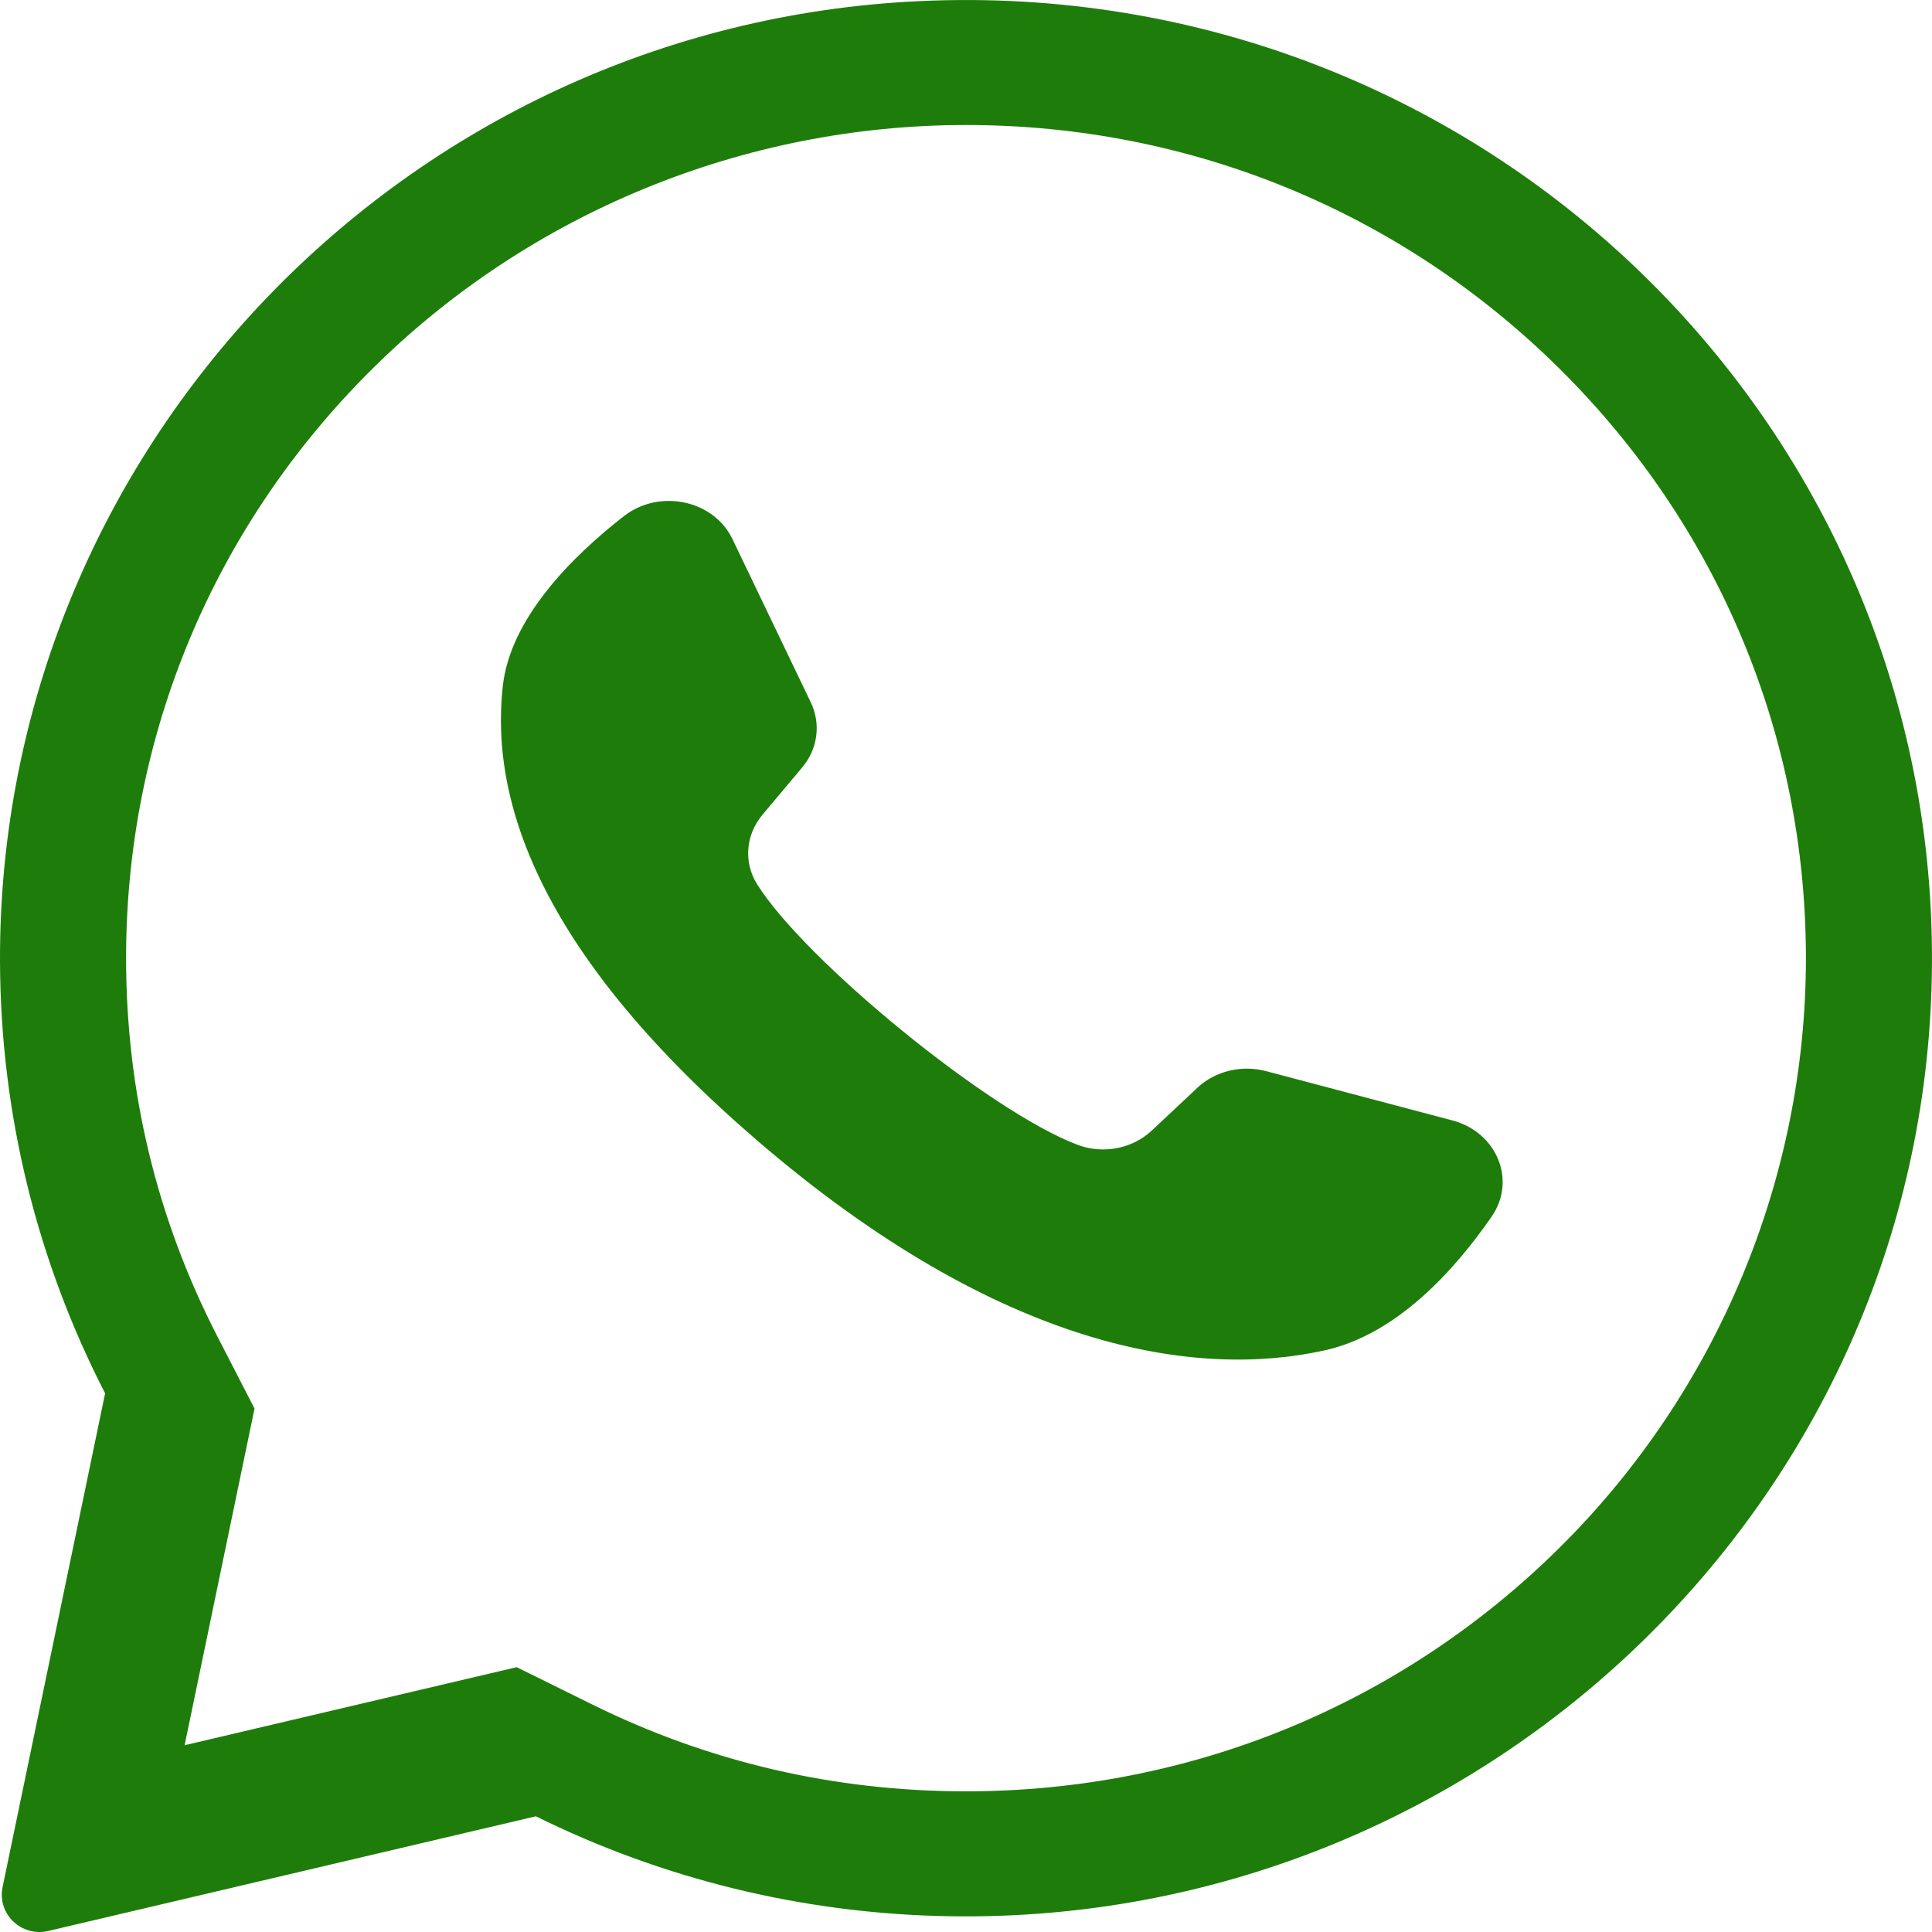
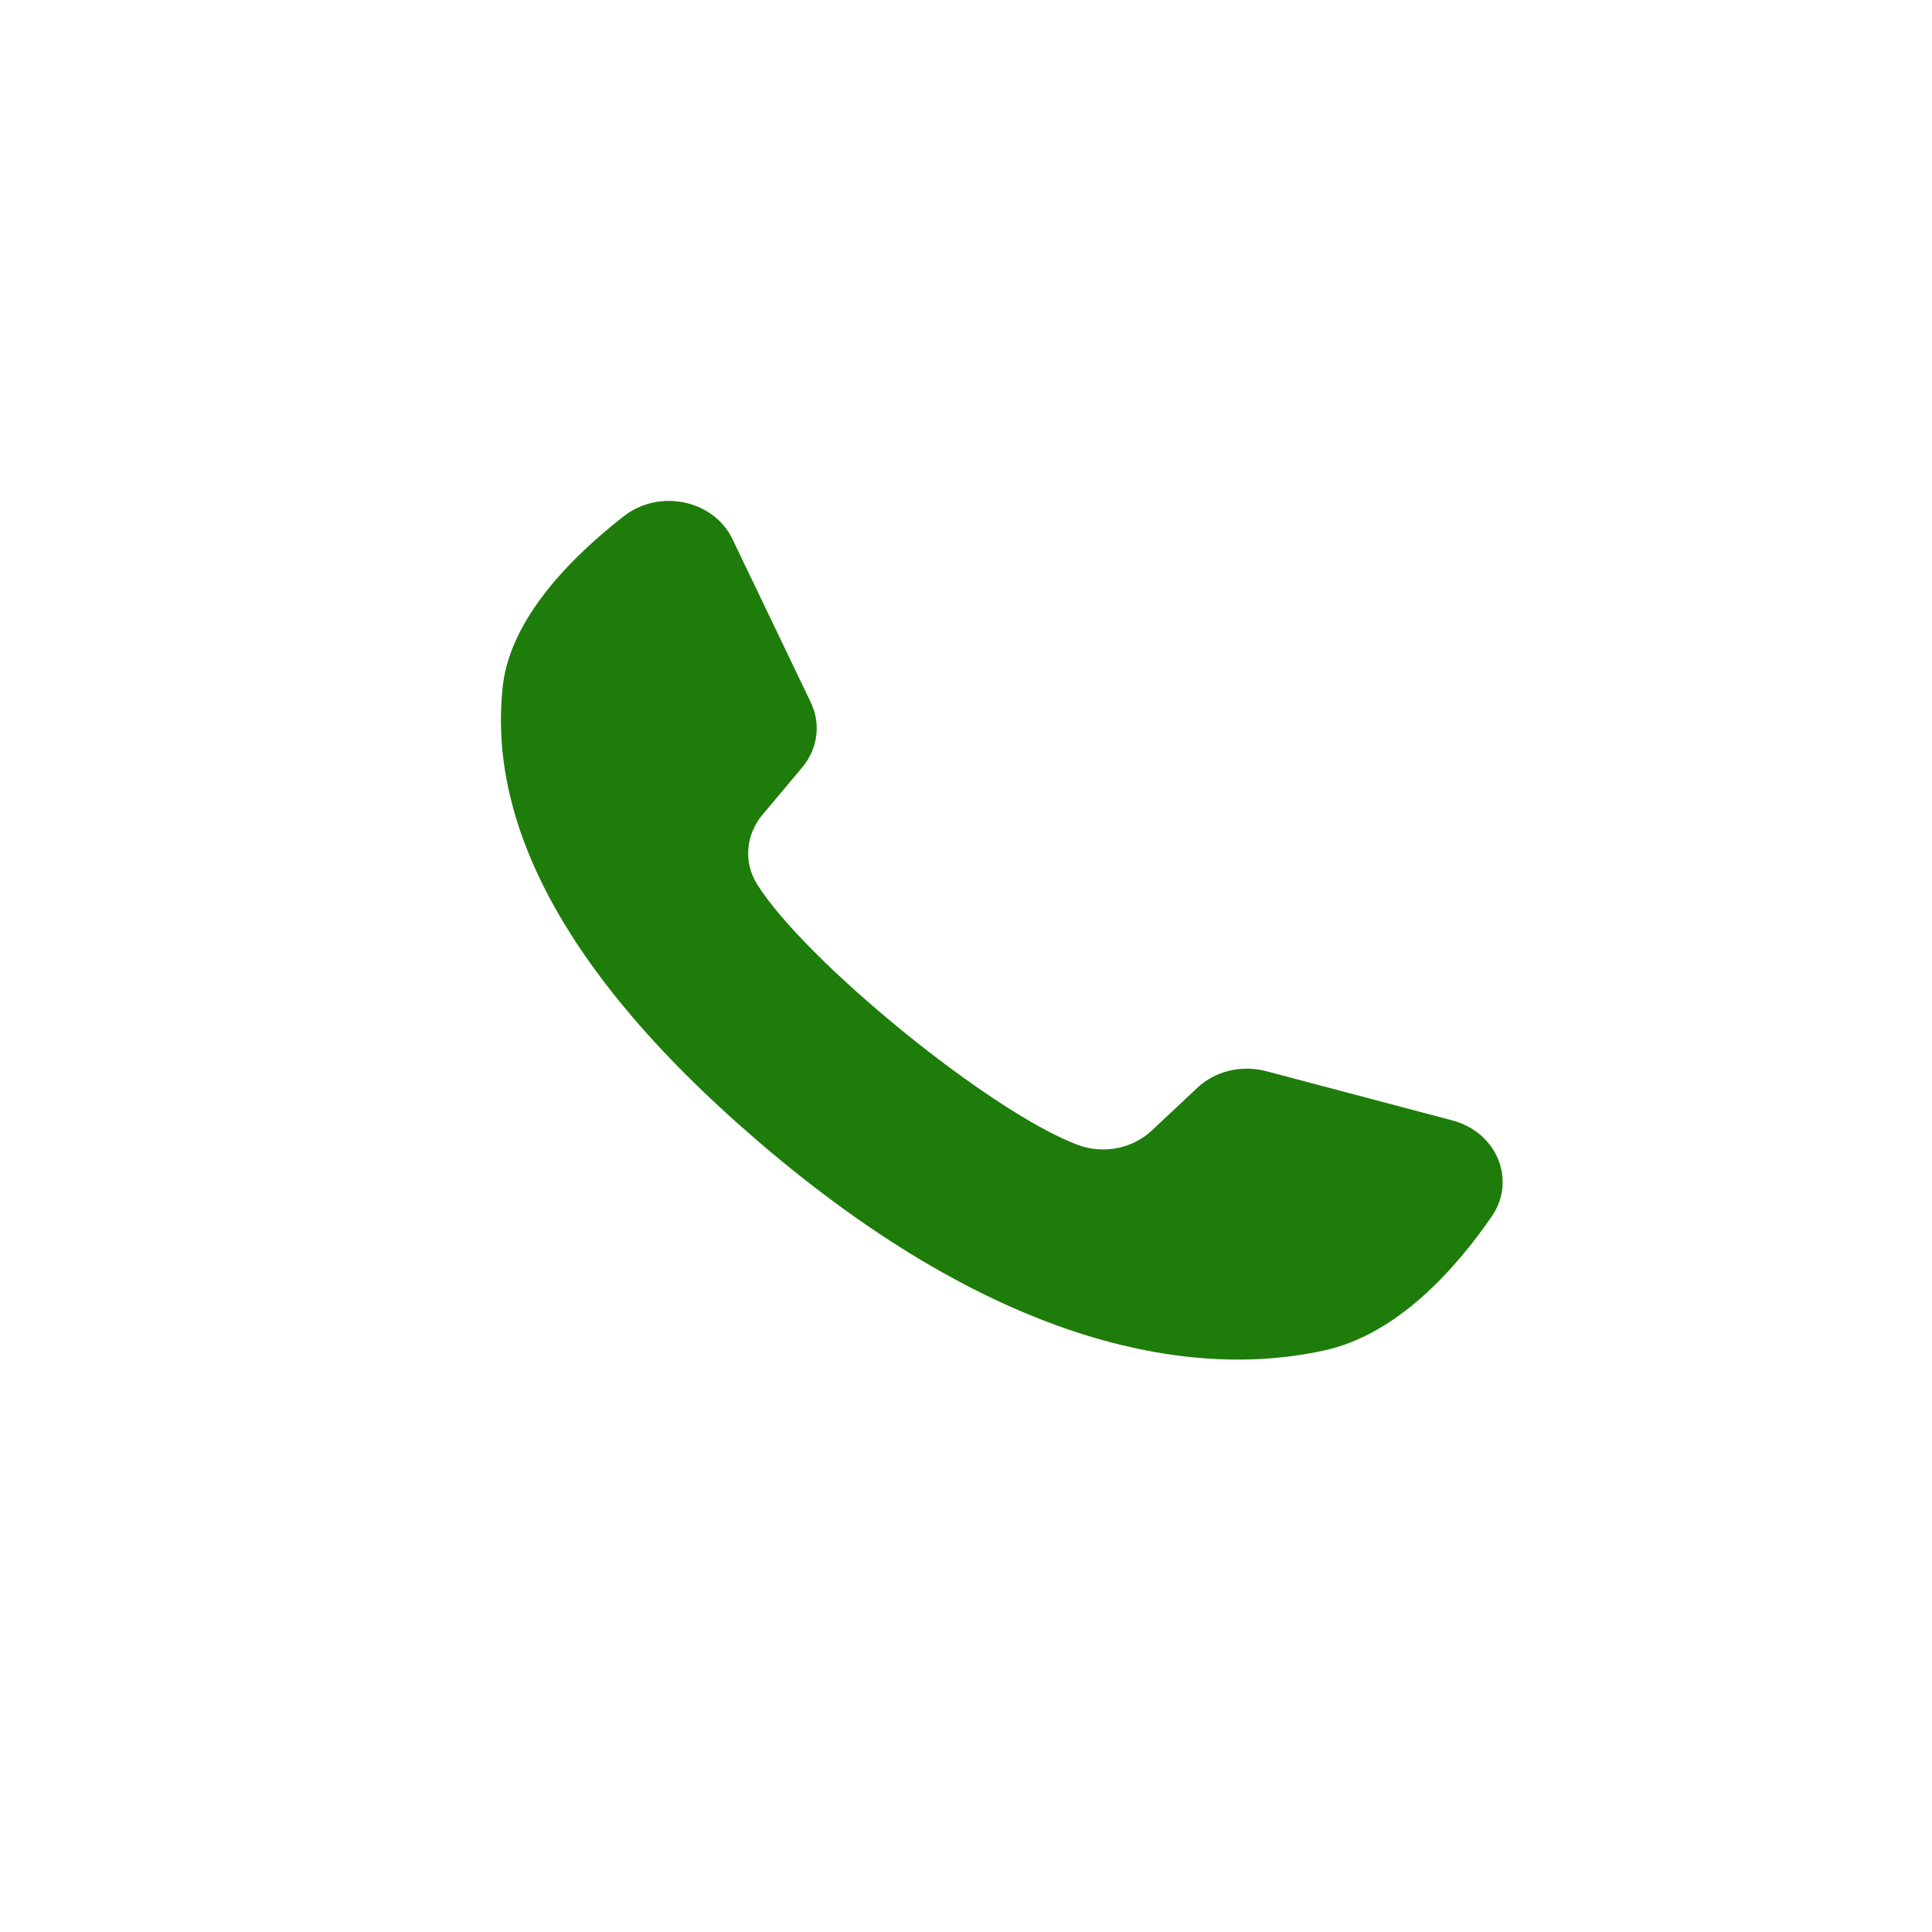
<svg xmlns="http://www.w3.org/2000/svg" width="27px" height="27px" viewBox="0 0 27 27" version="1.1">
  <title>whatsapp</title>
  <desc>Created with Sketch.</desc>
  <g id="Desktop" stroke="none" stroke-width="1" fill="none" fill-rule="evenodd">
    <g id="Grado" transform="translate(-376, -735)" fill="#1E7D0A" fill-rule="nonzero">
      <g id="whatsapp" transform="translate(376, 735)">
-         <path d="M12.84,0.016 C5.651,0.355 -0.022,6.294 6.2664609e-05,13.432 C0.007,15.607 0.536,17.659 1.469,19.472 L0.036,26.373 C-0.041,26.747 0.298,27.073 0.672,26.986 L7.489,25.383 C9.241,26.249 11.208,26.749 13.29,26.78 C20.638,26.892 26.764,21.105 26.993,13.819 C27.239,6.009 20.741,-0.358 12.84,0.016 Z M21.8,21.624 C19.583,23.823 16.635,25.034 13.5,25.034 C11.664,25.034 9.906,24.626 8.276,23.82 L7.221,23.299 L2.58,24.39 L3.557,19.685 L3.038,18.677 C2.191,17.032 1.762,15.254 1.762,13.391 C1.762,10.281 2.983,7.357 5.2,5.158 C7.397,2.978 10.393,1.747 13.5,1.747 C16.636,1.747 19.583,2.959 21.8,5.158 C24.017,7.357 25.238,10.281 25.238,13.391 C25.238,16.473 23.997,19.445 21.8,21.624 Z" id="Shape" />
        <path d="M20.297,15.658 L17.693,14.969 C17.351,14.879 16.982,14.968 16.733,15.202 L16.096,15.8 C15.828,16.052 15.42,16.133 15.065,16.001 C13.833,15.541 11.242,13.418 10.58,12.356 C10.389,12.05 10.421,11.667 10.655,11.387 L11.211,10.725 C11.429,10.465 11.475,10.116 11.331,9.816 L10.236,7.533 C9.973,6.986 9.215,6.827 8.719,7.213 C7.993,7.779 7.13,8.64 7.026,9.593 C6.841,11.275 7.623,13.394 10.582,15.939 C14,18.879 16.737,19.268 18.519,18.87 C19.53,18.644 20.338,17.739 20.848,16.999 C21.195,16.494 20.921,15.823 20.297,15.658 Z" id="Shape" />
      </g>
    </g>
  </g>
</svg>